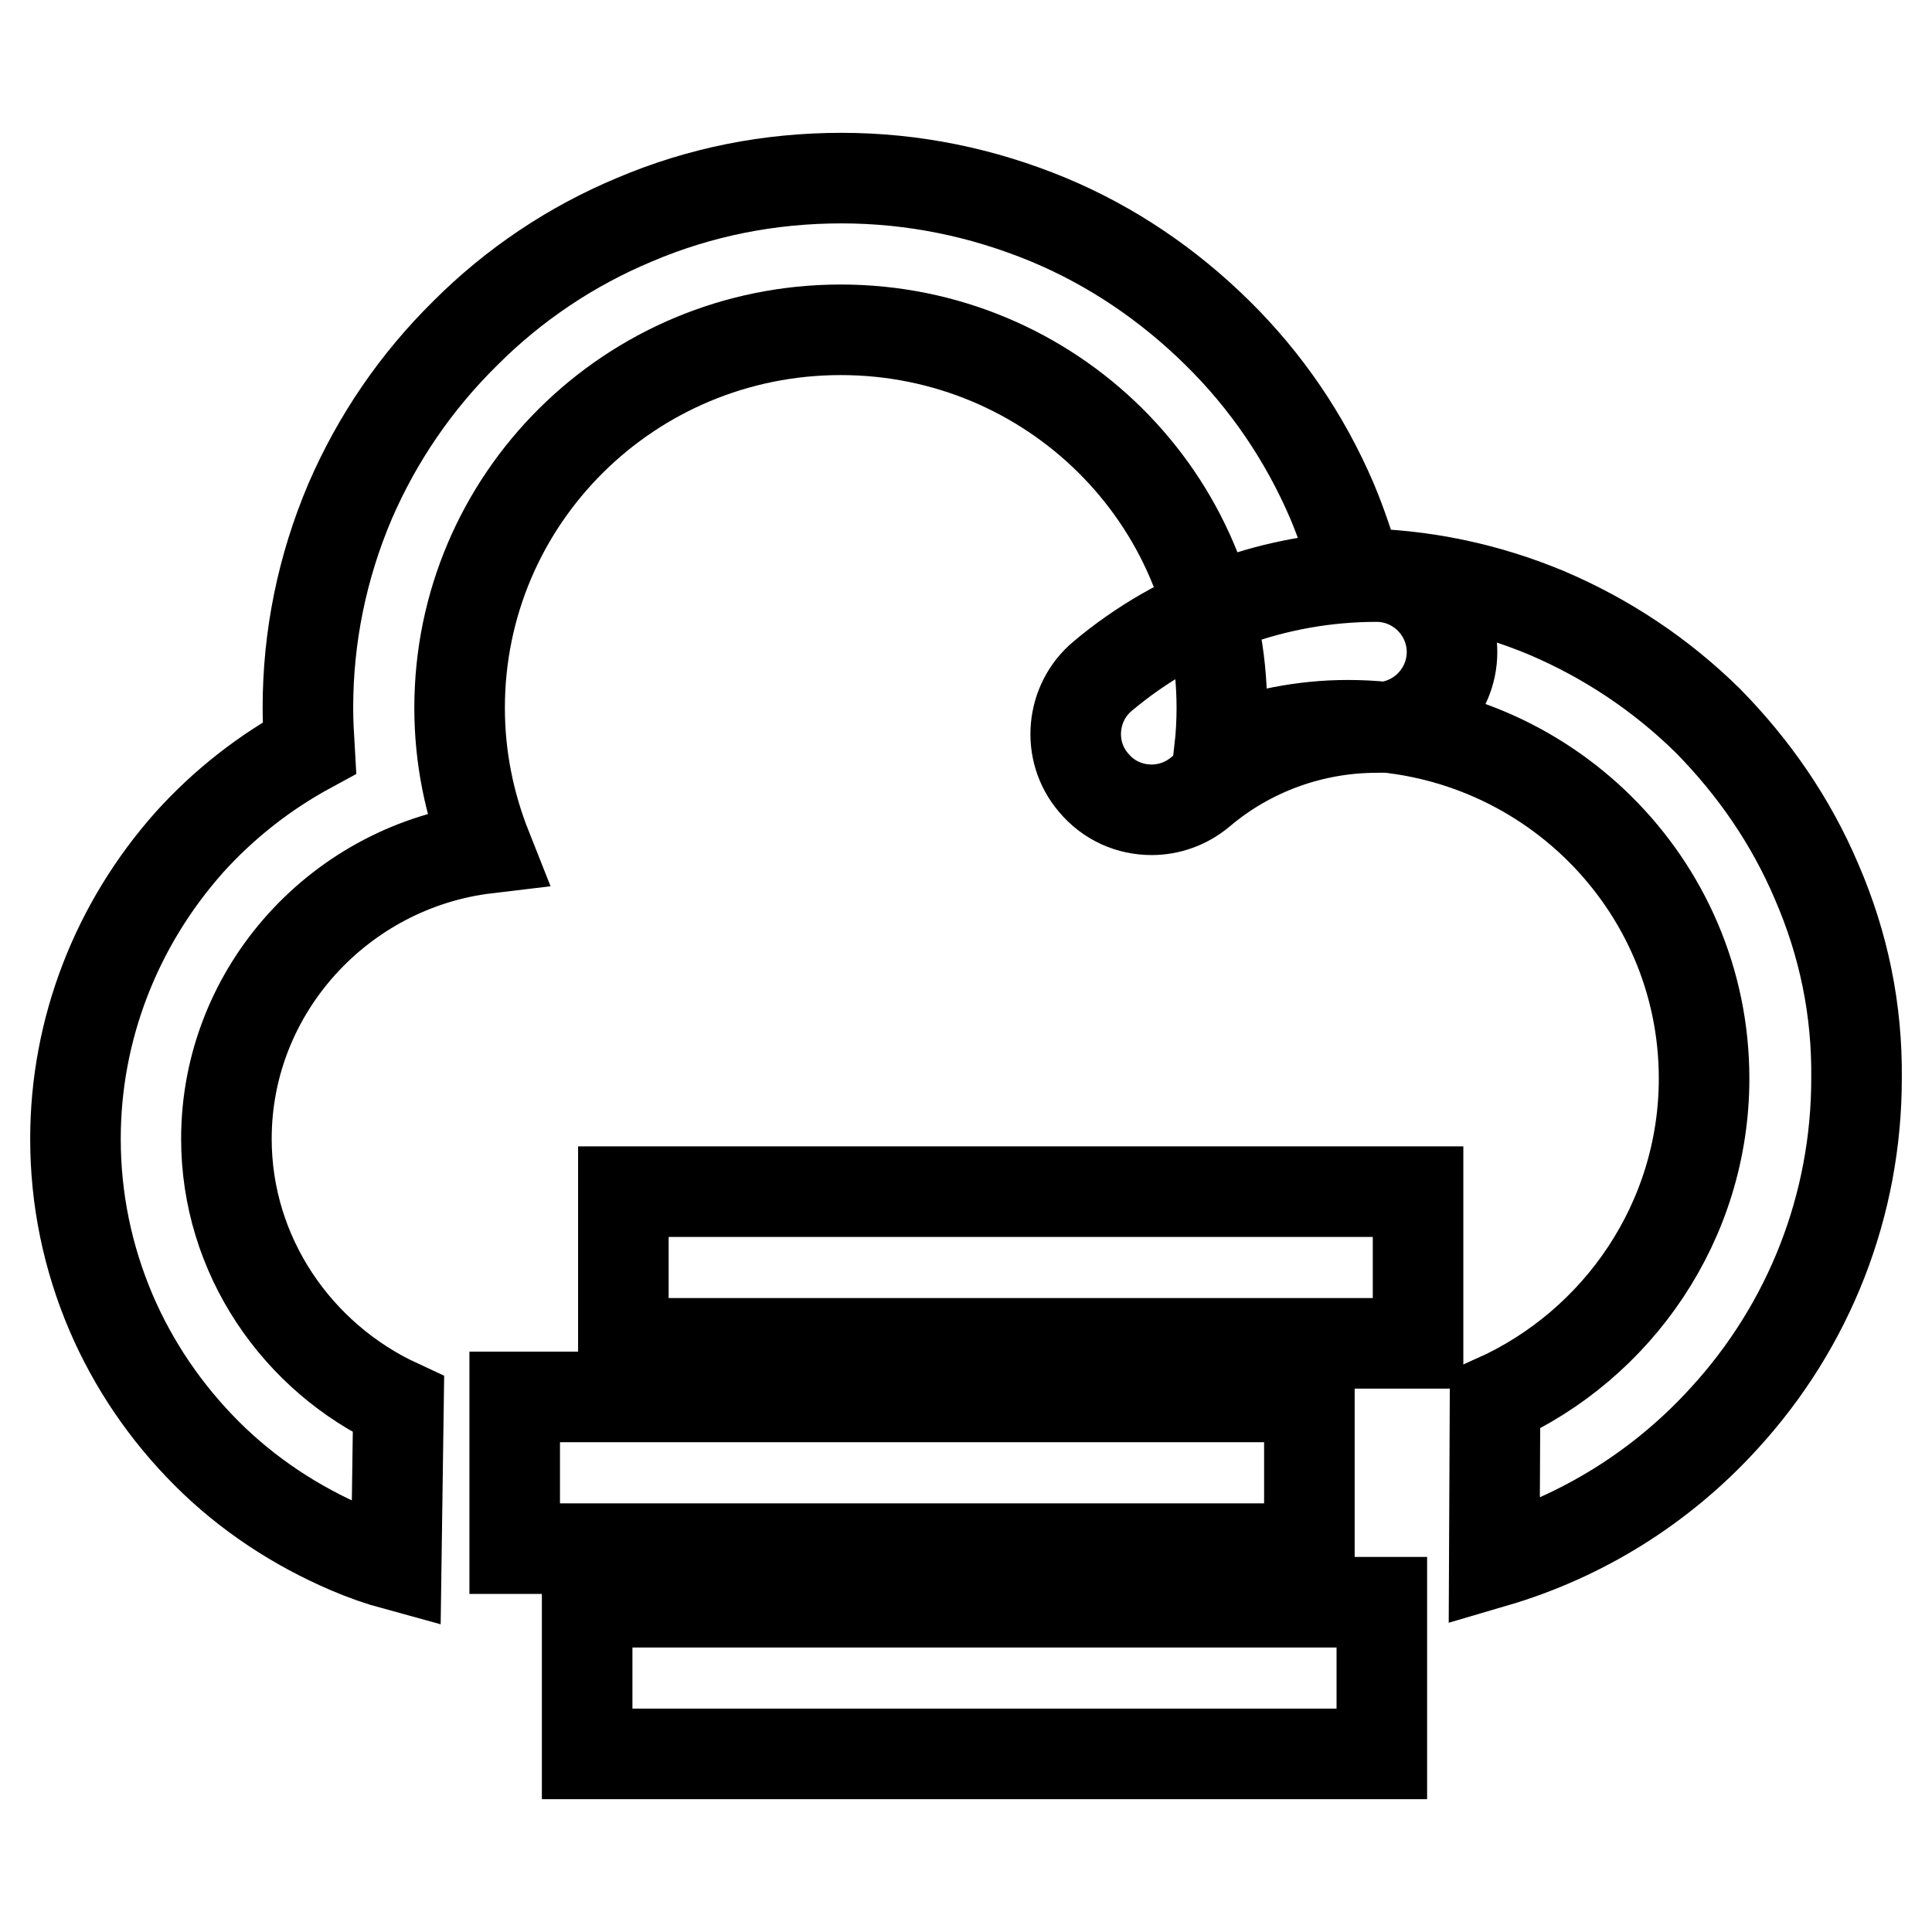
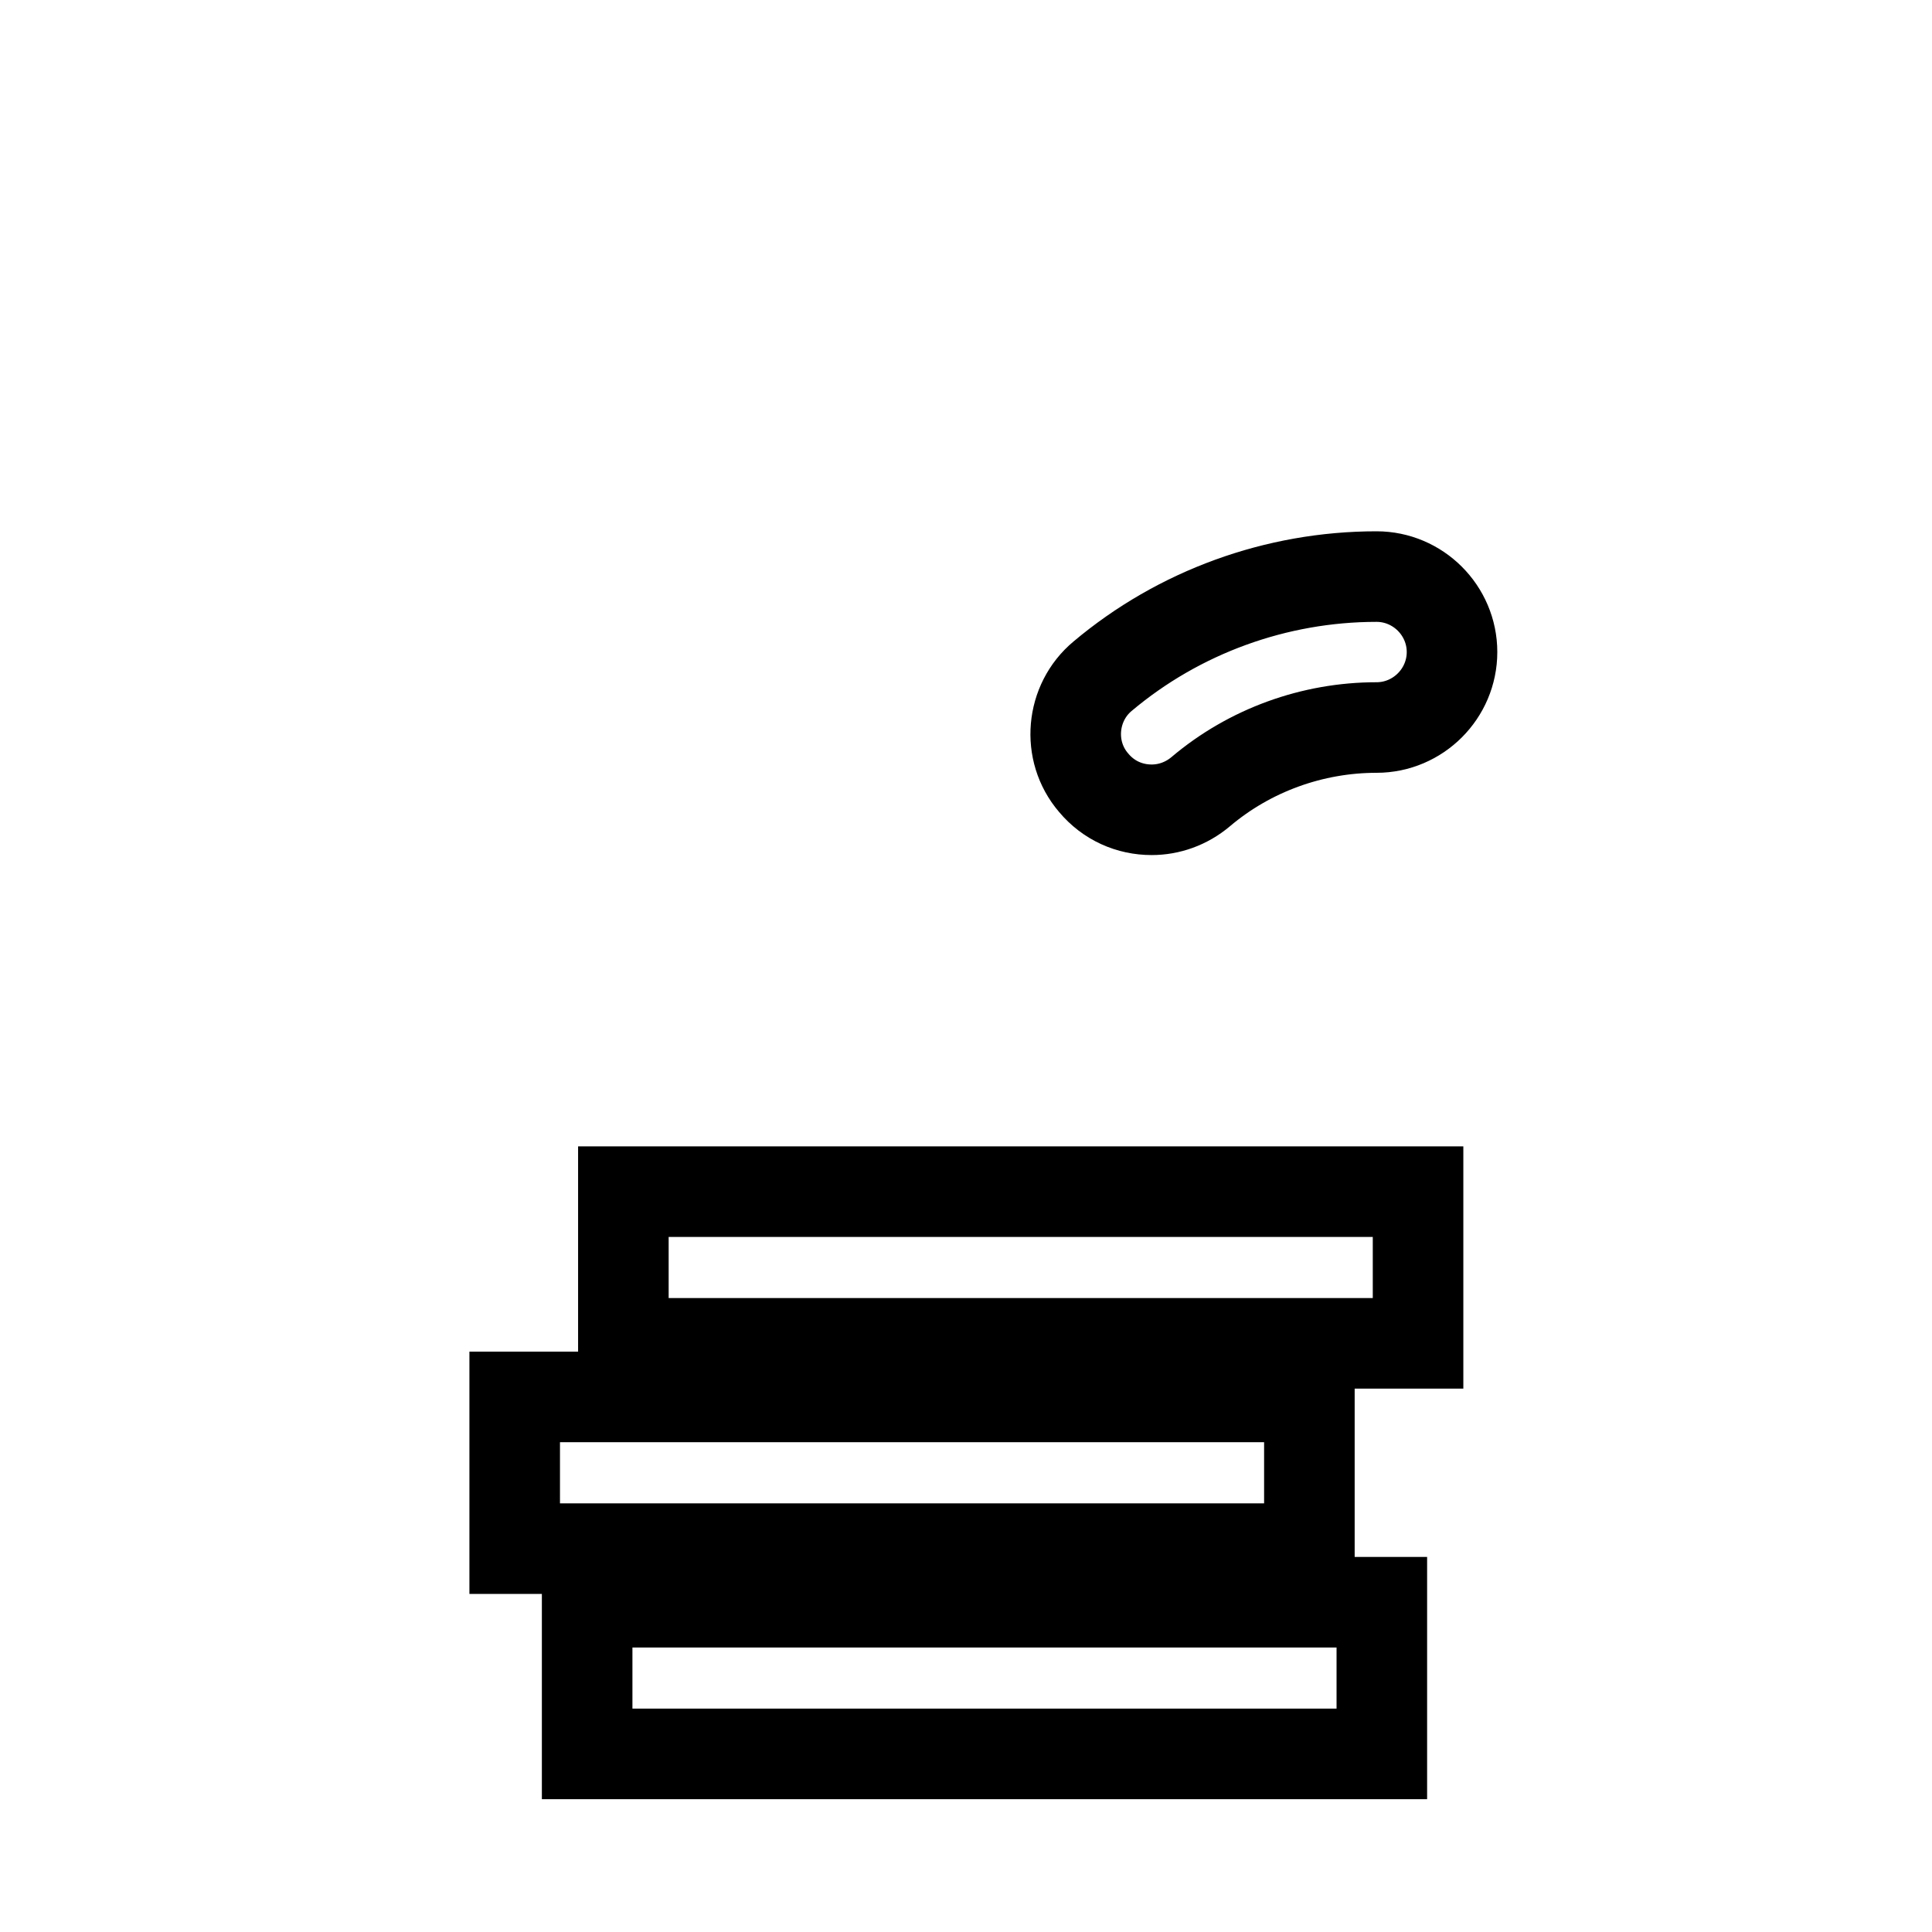
<svg xmlns="http://www.w3.org/2000/svg" version="1.1" x="0px" y="0px" viewBox="0 0 256 256" enable-background="new 0 0 256 256" xml:space="preserve">
  <g>
-     <path stroke-width="12" fill-opacity="0" stroke="#000000" d="M240.7,116.8c-3.4-8-8.3-15.1-14.4-21.3c-6.2-6.1-13.4-10.9-21.4-14.3c-7.9-3.3-16.4-5.1-25.1-5.2 c-0.9-3.2-2-6.5-3.3-9.6c-3.6-8.4-8.7-15.9-15.2-22.3c-6.5-6.4-14-11.5-22.4-15c-8.7-3.6-17.9-5.5-27.4-5.5 c-9.5,0-18.7,1.8-27.4,5.5c-8.4,3.5-16,8.6-22.4,15C55.1,50.6,50,58.1,46.4,66.4c-3.7,8.7-5.6,17.9-5.6,27.4c0,1.8,0.1,3.6,0.2,5.3 c-5.9,3.2-11.3,7.4-15.9,12.5C15.4,122.5,10,136.4,10,150.9c0,8,1.6,15.7,4.7,23c3,7,7.3,13.3,12.7,18.7 c5.4,5.4,11.8,9.6,18.8,12.6c2.1,0.9,4.1,1.6,6.3,2.2l0.3-21.3C39.4,179.9,30,166.4,30,150.9c0-19.8,15.2-36.2,34.5-38.5 c-2.3-5.8-3.6-12-3.6-18.6c0-27.7,22.6-50.1,50.5-50.1c27.9,0,50.5,22.4,50.5,50.1c0,1.8-0.1,3.7-0.3,5.5c5.3-2,11-3.2,17-3.2 c26.1,0,47.2,21,47.2,46.8c0,18.9-11.4,35.3-27.7,42.6L198,207c11.6-3.4,22.1-9.9,30.4-19c11.4-12.4,17.6-28.4,17.6-45.1 C246.1,133.8,244.3,125.1,240.7,116.8L240.7,116.8z" />
    <path stroke-width="12" fill-opacity="0" stroke="#000000" d="M82.6,157.9h105.3V178H82.6V157.9z M68.2,185.1h105.3v20.1H68.2V185.1z M77.8,212.3h105.3v20.1H77.8V212.3z  M152.6,107.3c-2.9,0-5.7-1.2-7.7-3.6c-3.6-4.2-3-10.6,1.2-14.1c10.1-8.5,23-13.2,36.3-13.2c5.5,0,10,4.5,10,10s-4.5,10-10,10 c-8.5,0-16.8,3-23.3,8.5C157.2,106.5,154.9,107.3,152.6,107.3z" />
  </g>
</svg>